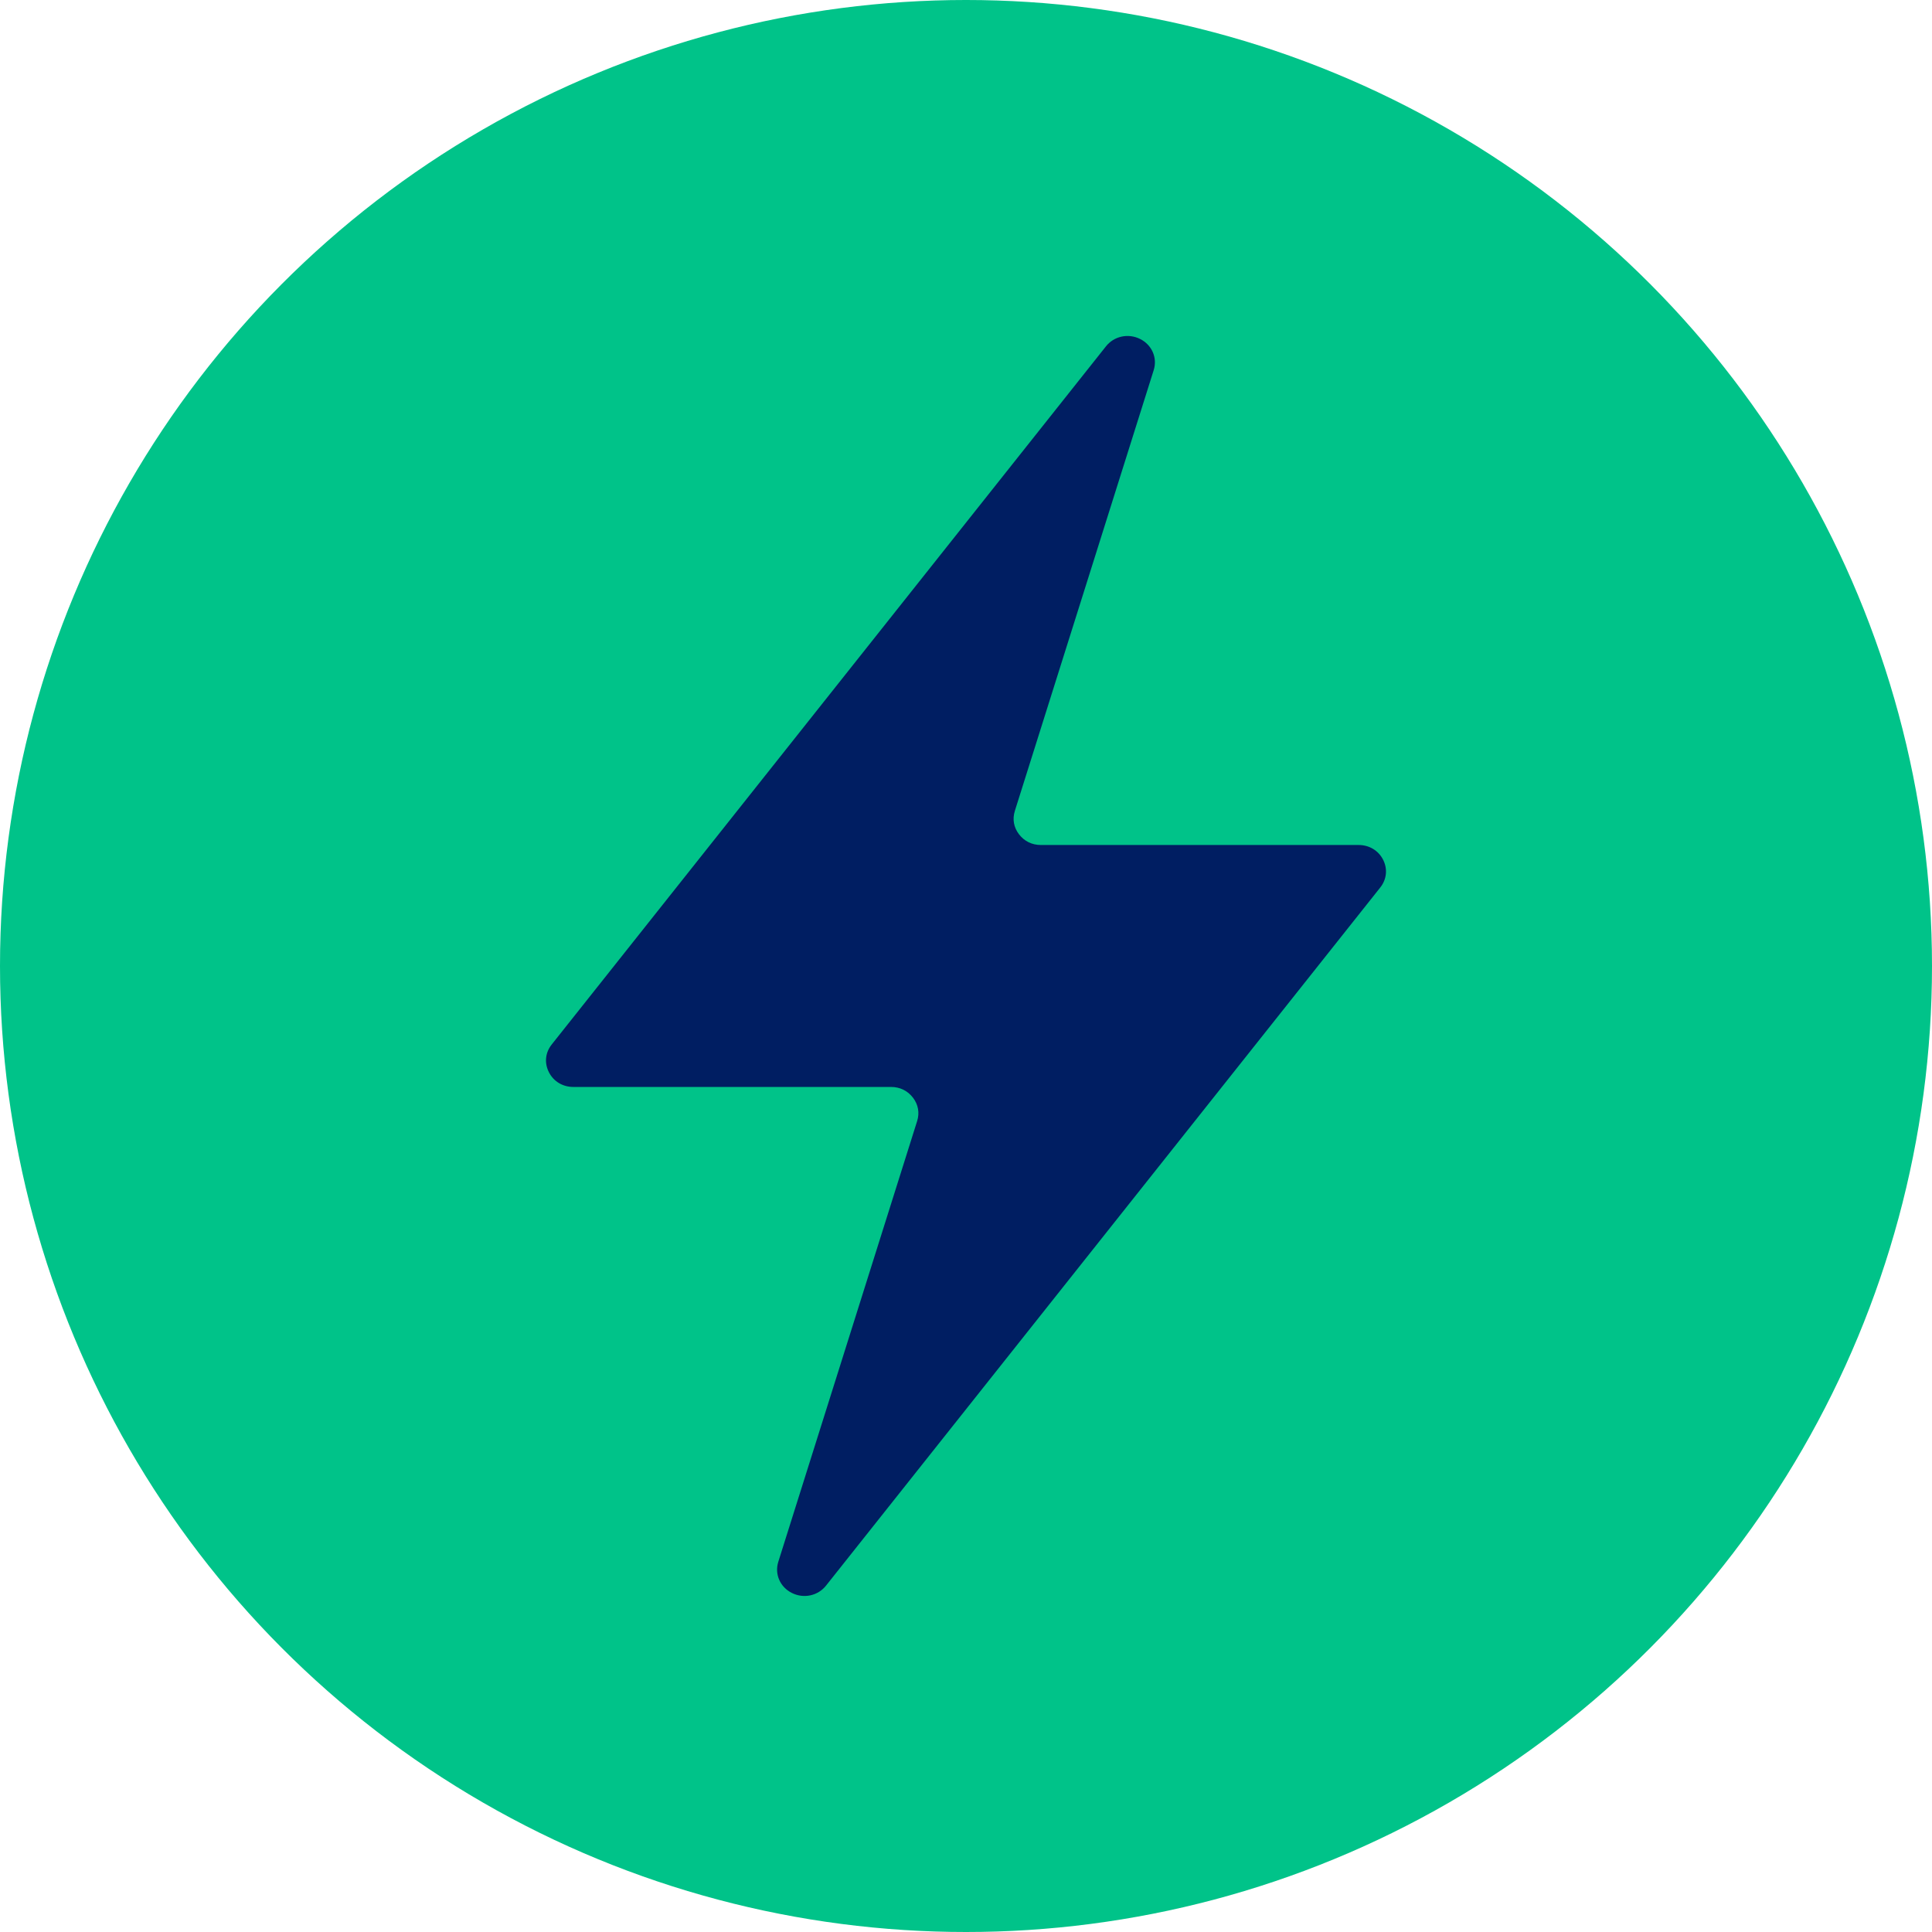
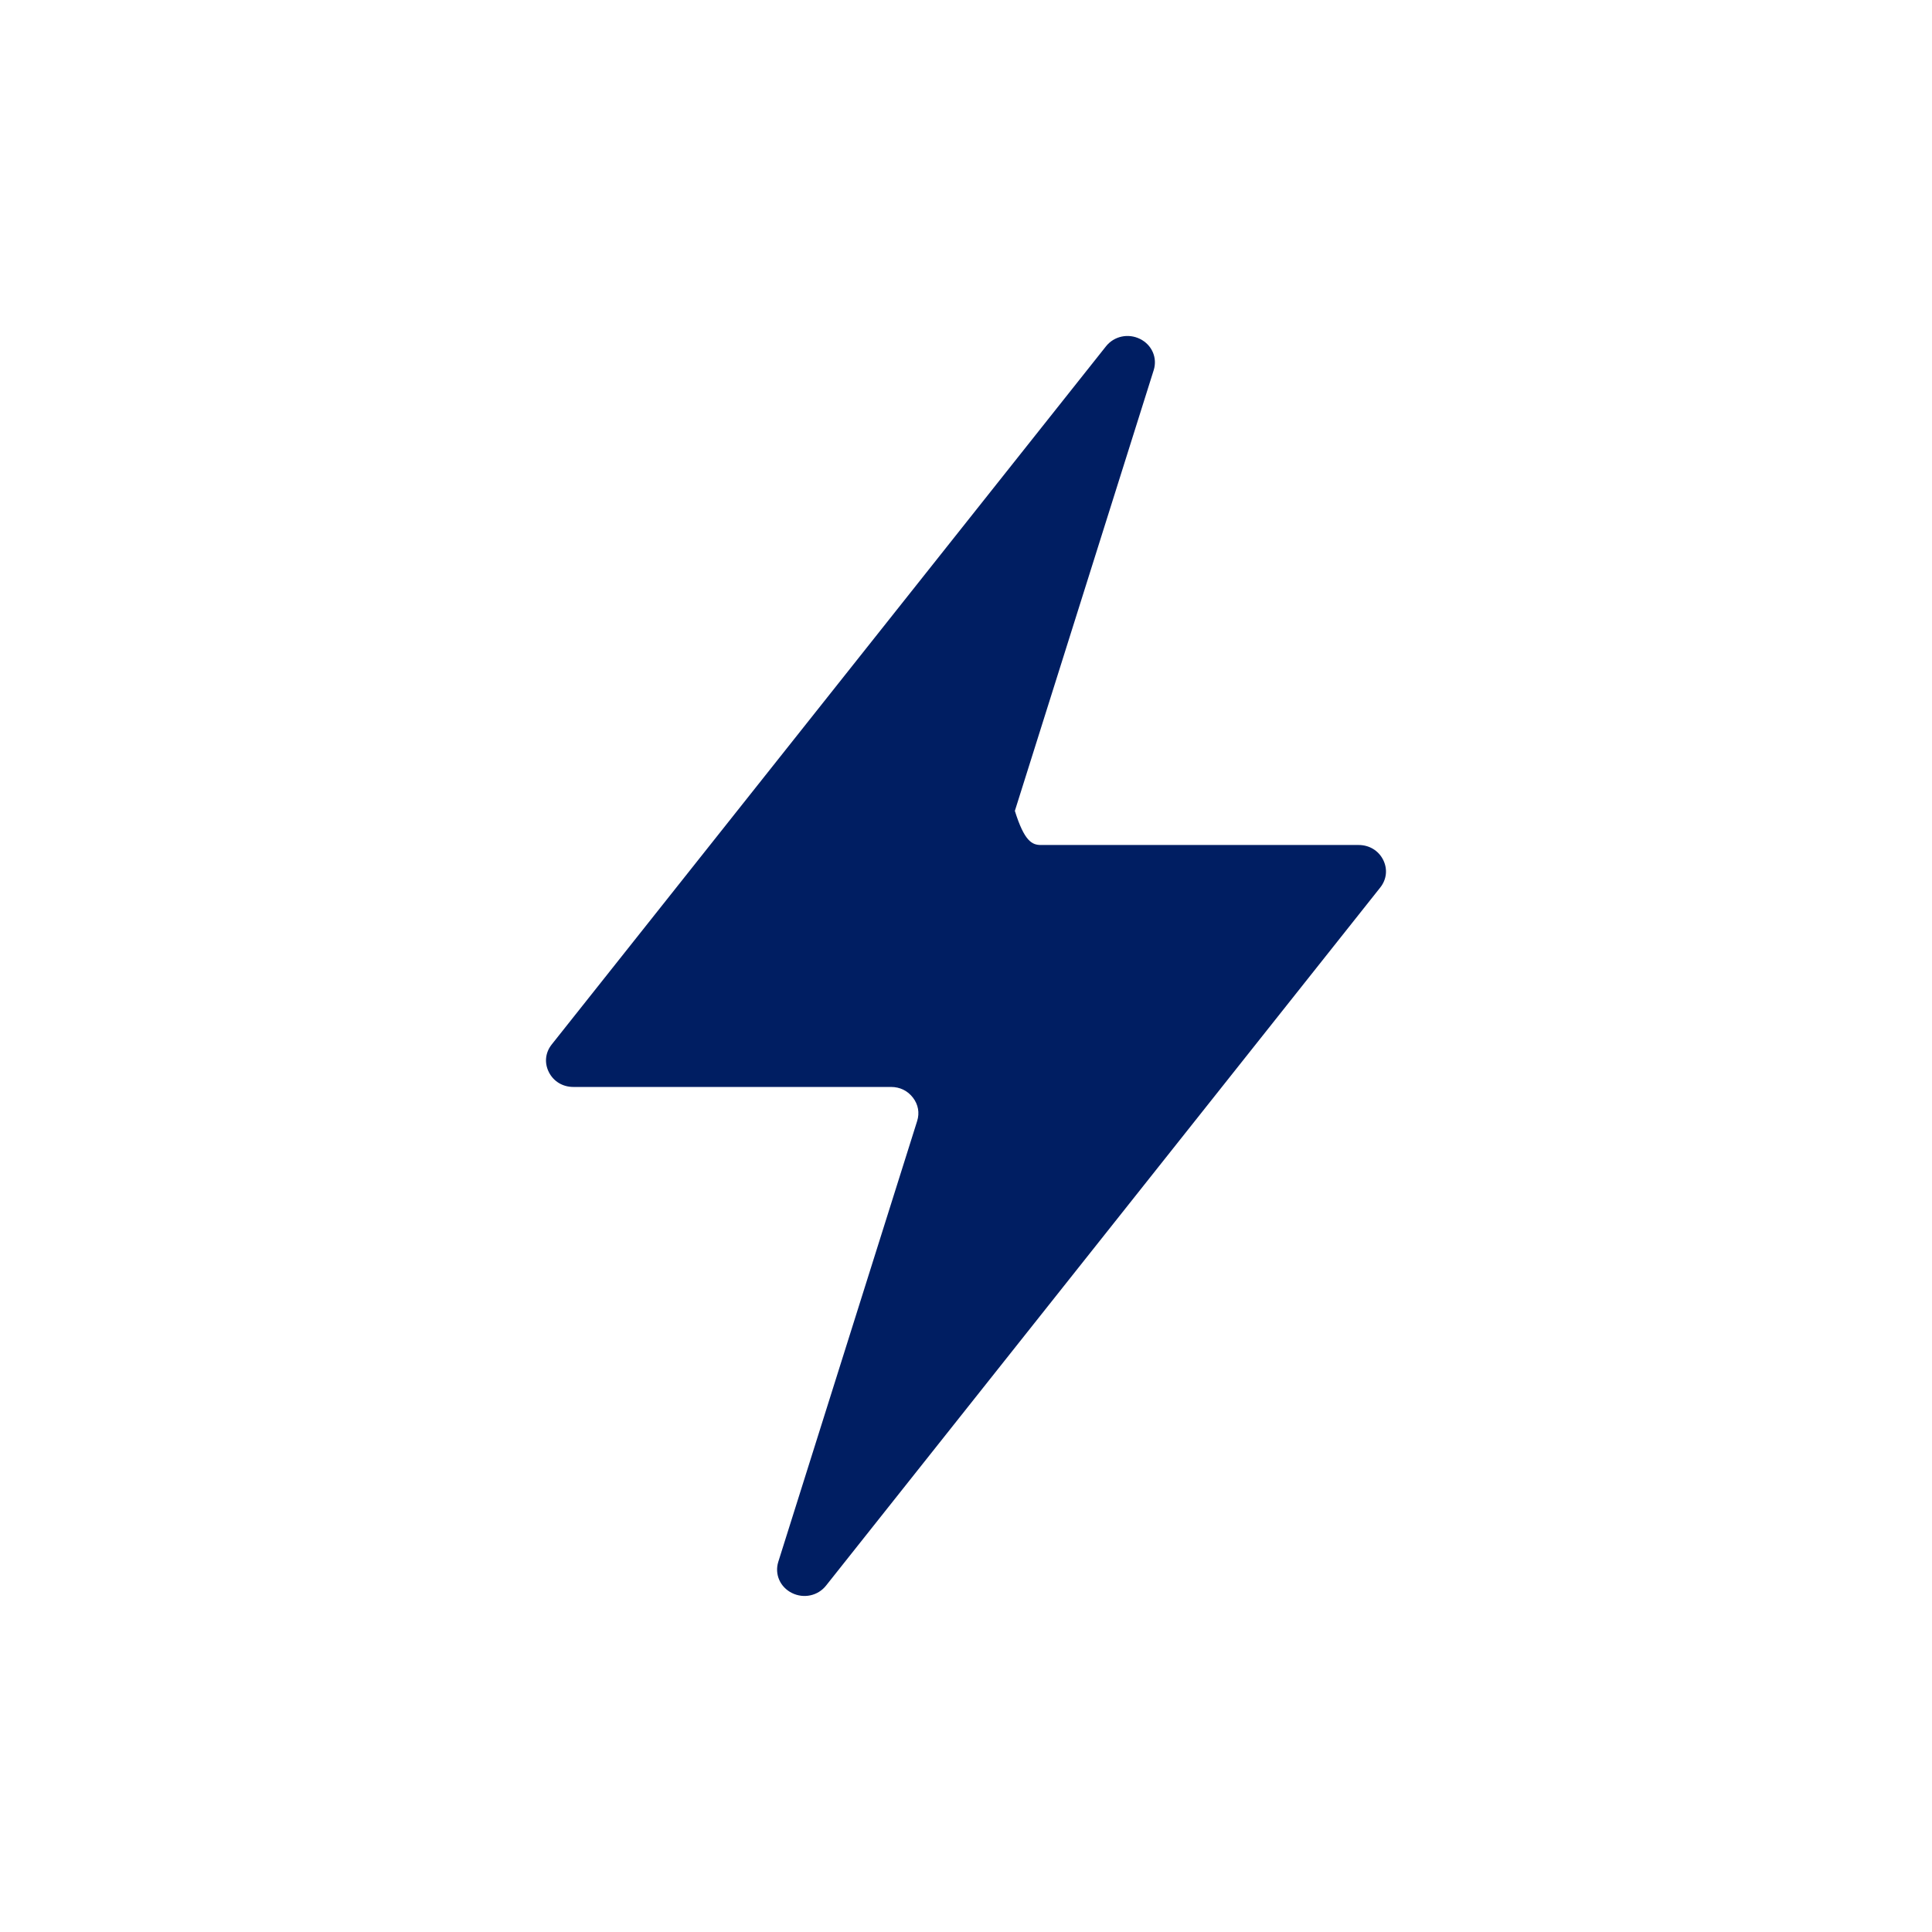
<svg xmlns="http://www.w3.org/2000/svg" width="38" height="38" viewBox="0 0 38 38" fill="none">
-   <circle cx="19" cy="19" r="19" fill="#00C389" />
-   <path fill-rule="evenodd" clip-rule="evenodd" d="M20.474 16.62H26.722C26.931 16.62 27.111 16.728 27.204 16.91C27.296 17.092 27.275 17.296 27.148 17.456L16.247 31.187C16.088 31.388 15.809 31.448 15.576 31.332C15.343 31.216 15.232 30.962 15.308 30.719L18.039 22.05C18.09 21.888 18.061 21.726 17.957 21.59C17.852 21.453 17.701 21.379 17.525 21.379H11.278C11.068 21.379 10.889 21.271 10.796 21.089C10.704 20.907 10.724 20.704 10.852 20.543L21.753 6.812C21.912 6.611 22.191 6.551 22.424 6.667C22.657 6.783 22.768 7.038 22.692 7.28L19.961 15.949C19.91 16.112 19.938 16.273 20.043 16.41C20.148 16.547 20.299 16.62 20.474 16.62Z" fill="#001E62" />
+   <path fill-rule="evenodd" clip-rule="evenodd" d="M20.474 16.62H26.722C26.931 16.62 27.111 16.728 27.204 16.91C27.296 17.092 27.275 17.296 27.148 17.456L16.247 31.187C16.088 31.388 15.809 31.448 15.576 31.332C15.343 31.216 15.232 30.962 15.308 30.719L18.039 22.05C18.09 21.888 18.061 21.726 17.957 21.59C17.852 21.453 17.701 21.379 17.525 21.379H11.278C11.068 21.379 10.889 21.271 10.796 21.089C10.704 20.907 10.724 20.704 10.852 20.543L21.753 6.812C21.912 6.611 22.191 6.551 22.424 6.667C22.657 6.783 22.768 7.038 22.692 7.28L19.961 15.949C20.148 16.547 20.299 16.62 20.474 16.62Z" fill="#001E62" />
</svg>